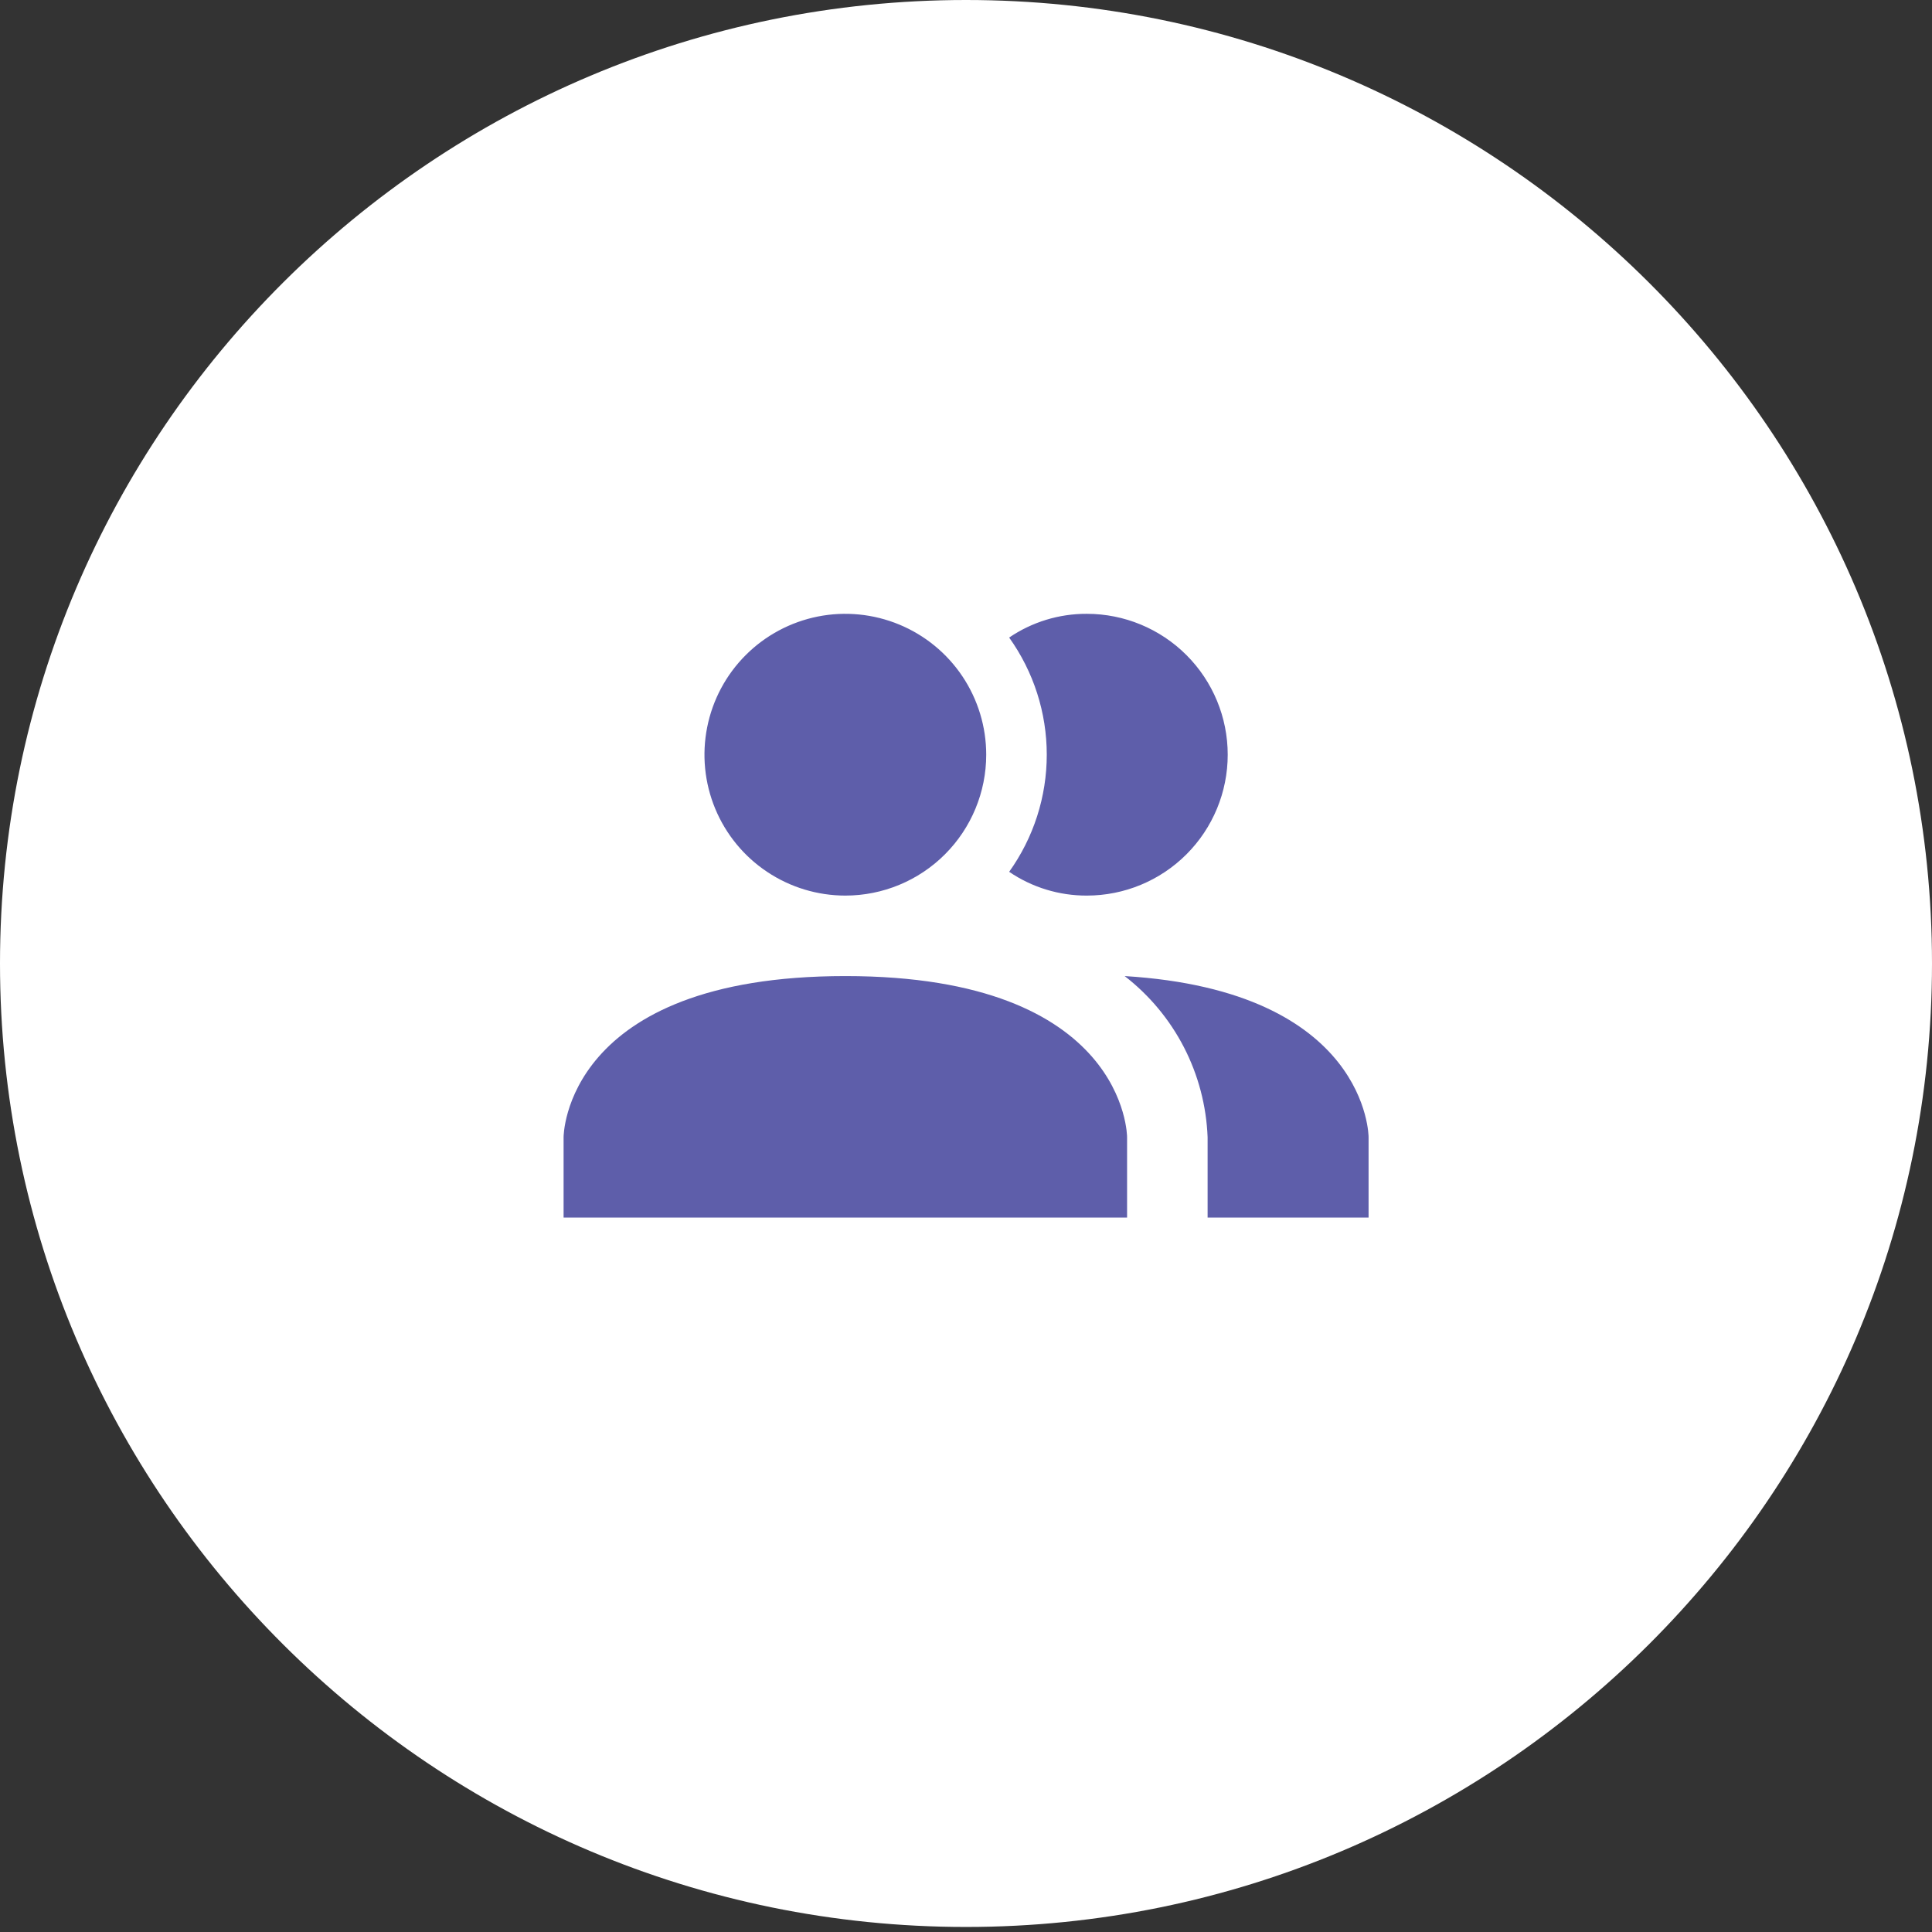
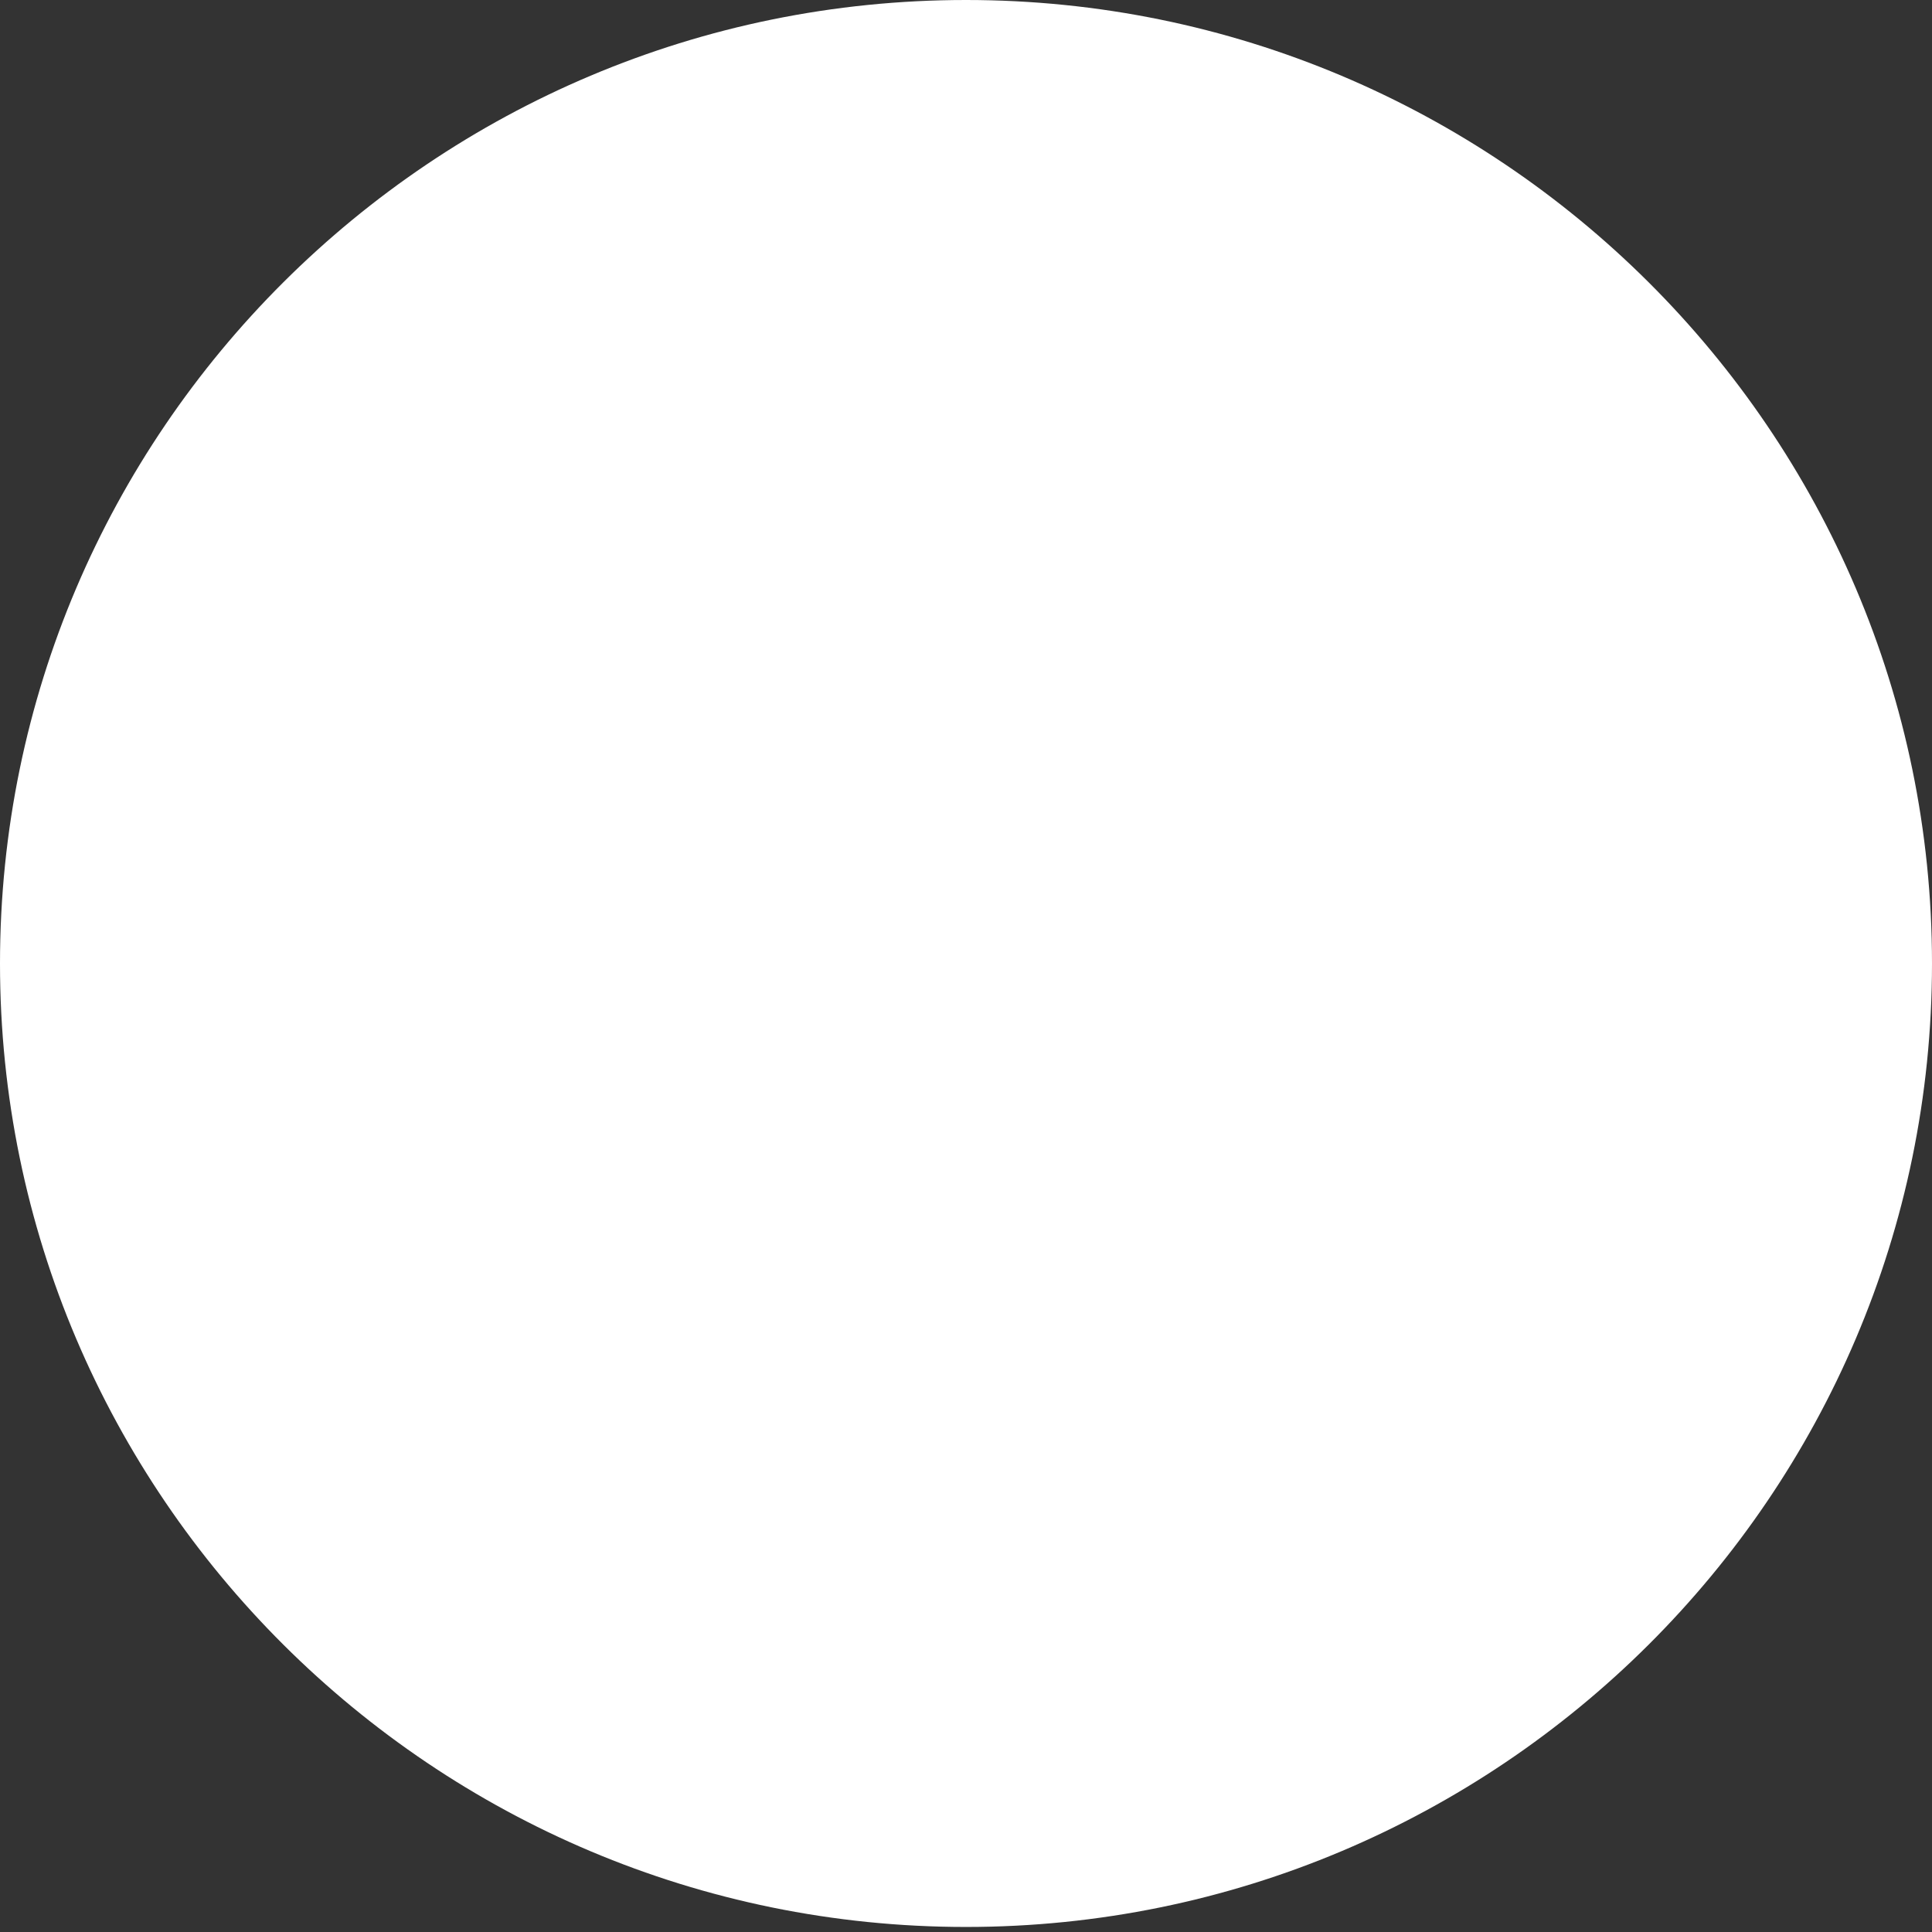
<svg xmlns="http://www.w3.org/2000/svg" width="56" height="56" viewBox="0 0 56 56" fill="none">
  <rect x="0" y="0" width="56" height="56" fill="#333333" stroke="none" />
  <path d="M0 27.927C0 12.503 12.576 0 28 0C43.423 0 56 12.503 56 27.927C56 43.35 43.423 55.854 28 55.854C12.576 55.854 0 43.35 0 27.927Z" fill="white" />
-   <path d="M32.669 32.959V35.292H16.336V32.959C16.336 32.959 16.336 28.292 24.503 28.292C32.669 28.292 32.669 32.959 32.669 32.959ZM28.586 21.875C28.586 21.068 28.346 20.278 27.898 19.607C27.449 18.935 26.811 18.412 26.065 18.103C25.319 17.794 24.498 17.713 23.706 17.87C22.914 18.028 22.186 18.417 21.615 18.988C21.044 19.559 20.655 20.287 20.498 21.079C20.34 21.871 20.421 22.692 20.73 23.438C21.039 24.184 21.562 24.822 22.234 25.27C22.905 25.719 23.695 25.959 24.503 25.959C25.586 25.959 26.624 25.529 27.39 24.763C28.156 23.997 28.586 22.958 28.586 21.875ZM32.599 28.292C33.316 28.847 33.903 29.552 34.319 30.359C34.734 31.165 34.967 32.053 35.003 32.959V35.292H39.669V32.959C39.669 32.959 39.669 28.724 32.599 28.292ZM31.503 17.792C30.7 17.788 29.915 18.028 29.251 18.48C29.96 19.471 30.341 20.658 30.341 21.875C30.341 23.093 29.96 24.28 29.251 25.27C29.915 25.722 30.7 25.962 31.503 25.959C32.586 25.959 33.624 25.529 34.39 24.763C35.156 23.997 35.586 22.958 35.586 21.875C35.586 20.792 35.156 19.754 34.39 18.988C33.624 18.222 32.586 17.792 31.503 17.792Z" fill="#5E5EAA" />
</svg>